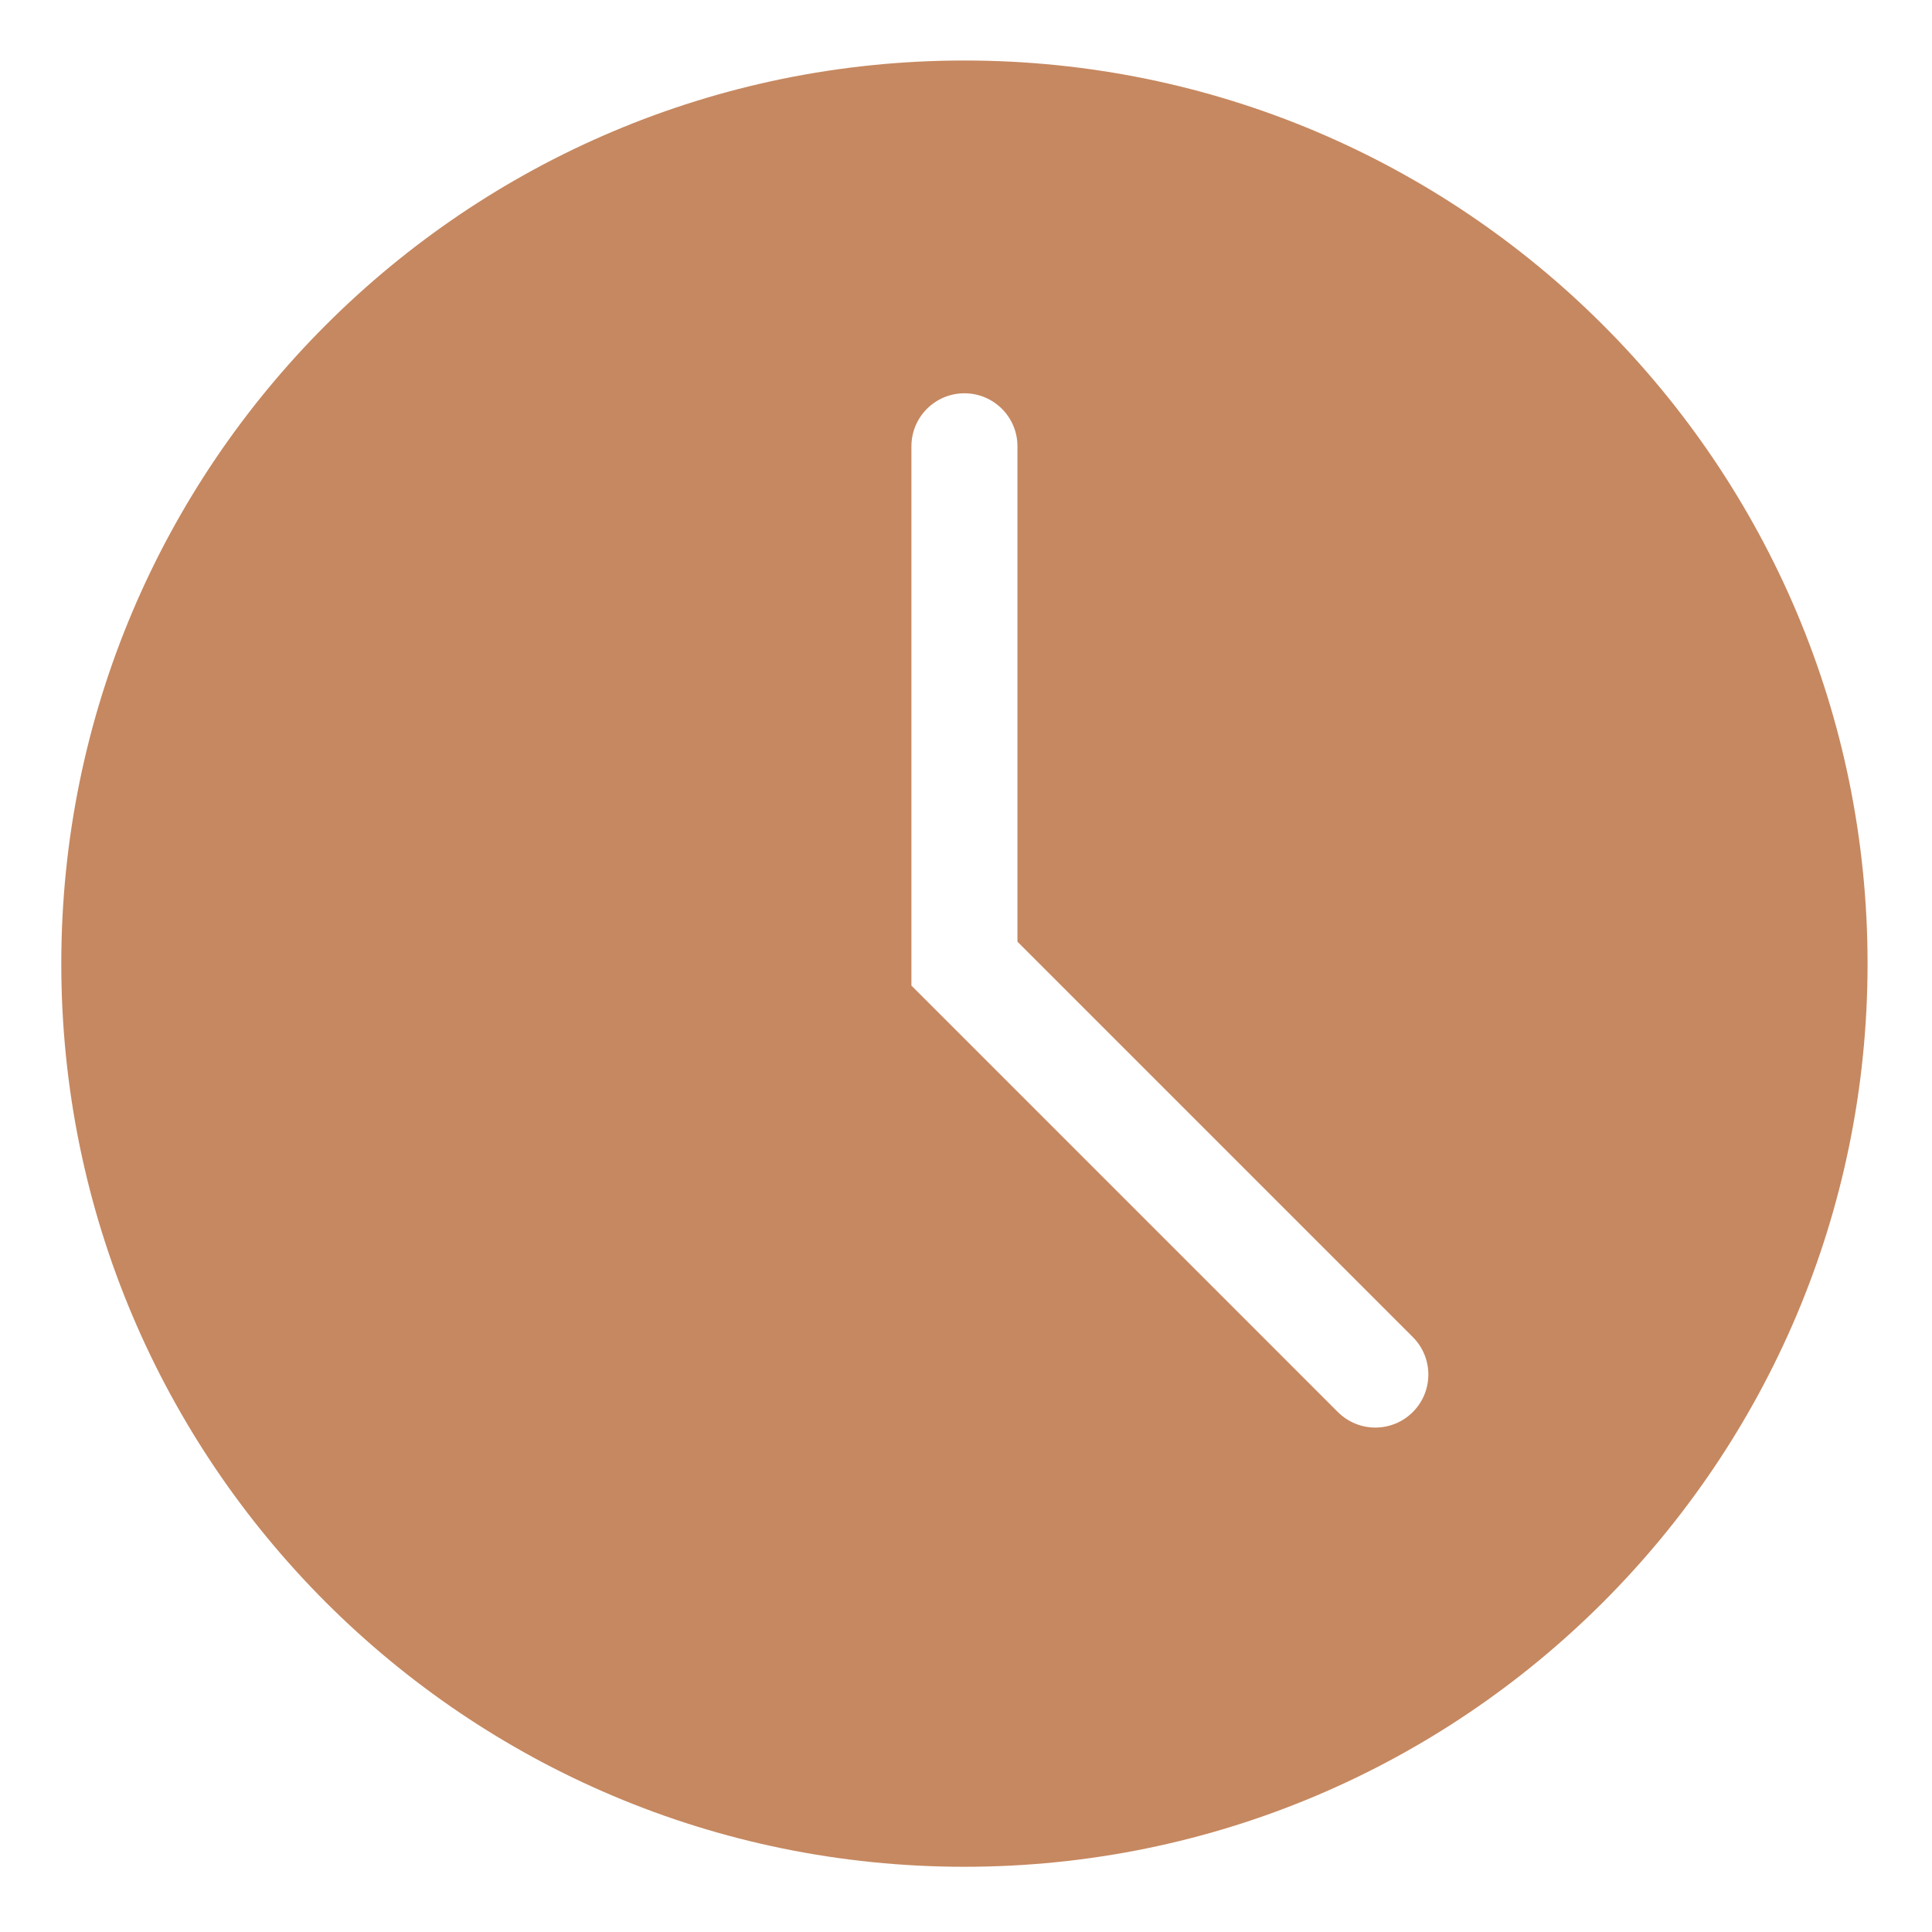
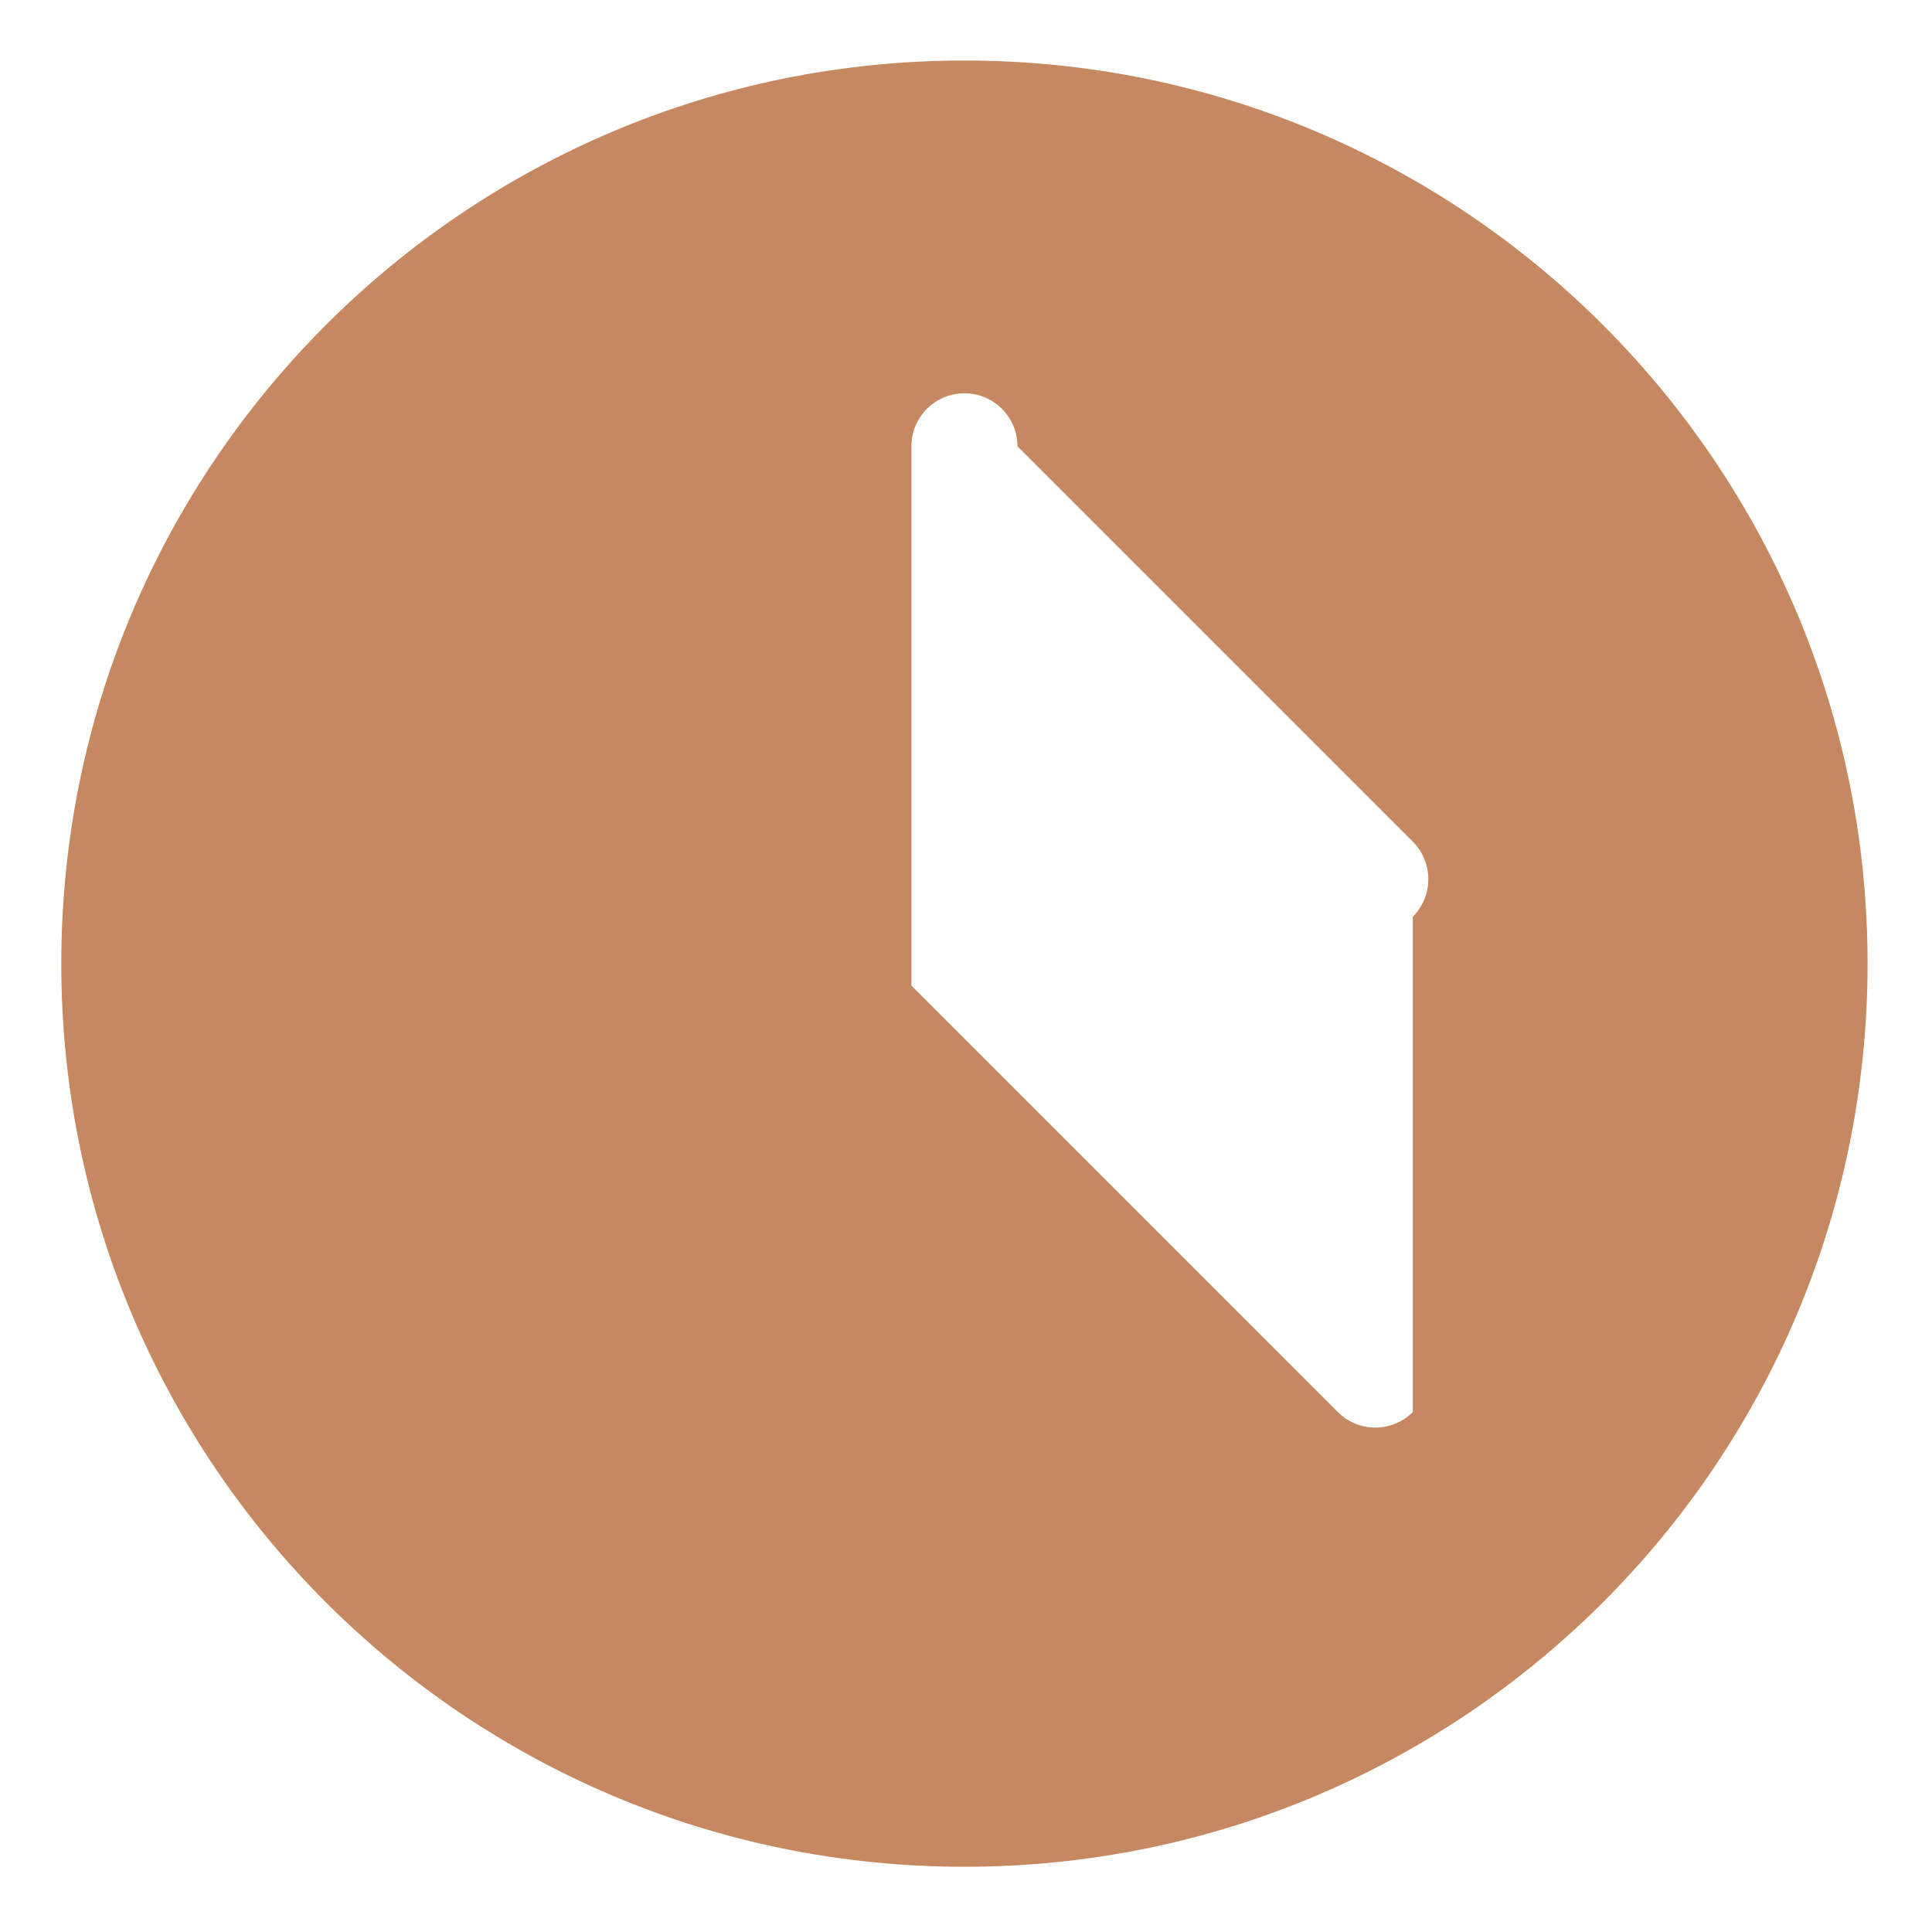
<svg xmlns="http://www.w3.org/2000/svg" t="1544609778027" class="icon" style="" viewBox="0 0 1024 1024" version="1.1" p-id="4314" width="200" height="200">
  <defs>
    <style type="text/css" />
  </defs>
-   <path d="M511.163 32.070c-264.364 0-478.677 214.314-478.677 478.684 0 264.364 214.314 478.677 478.677 478.677 264.37 0 478.684-214.314 478.684-478.677 0-264.37-214.314-478.684-478.684-478.684zM748.823 748.407c-5.488 5.488-12.681 8.233-19.867 8.233-7.193 0-14.385-2.745-19.872-8.233l-226.013-226.019v-285.831c0-15.529 12.59-28.105 28.098-28.105 15.515 0 28.105 12.577 28.105 28.105v262.562l209.549 209.549c10.975 10.963 10.975 28.769 0 39.74z" p-id="4315" fill="#c68860" />
+   <path d="M511.163 32.070c-264.364 0-478.677 214.314-478.677 478.684 0 264.364 214.314 478.677 478.677 478.677 264.37 0 478.684-214.314 478.684-478.677 0-264.37-214.314-478.684-478.684-478.684zM748.823 748.407c-5.488 5.488-12.681 8.233-19.867 8.233-7.193 0-14.385-2.745-19.872-8.233l-226.013-226.019v-285.831c0-15.529 12.59-28.105 28.098-28.105 15.515 0 28.105 12.577 28.105 28.105l209.549 209.549c10.975 10.963 10.975 28.769 0 39.74z" p-id="4315" fill="#c68860" />
</svg>